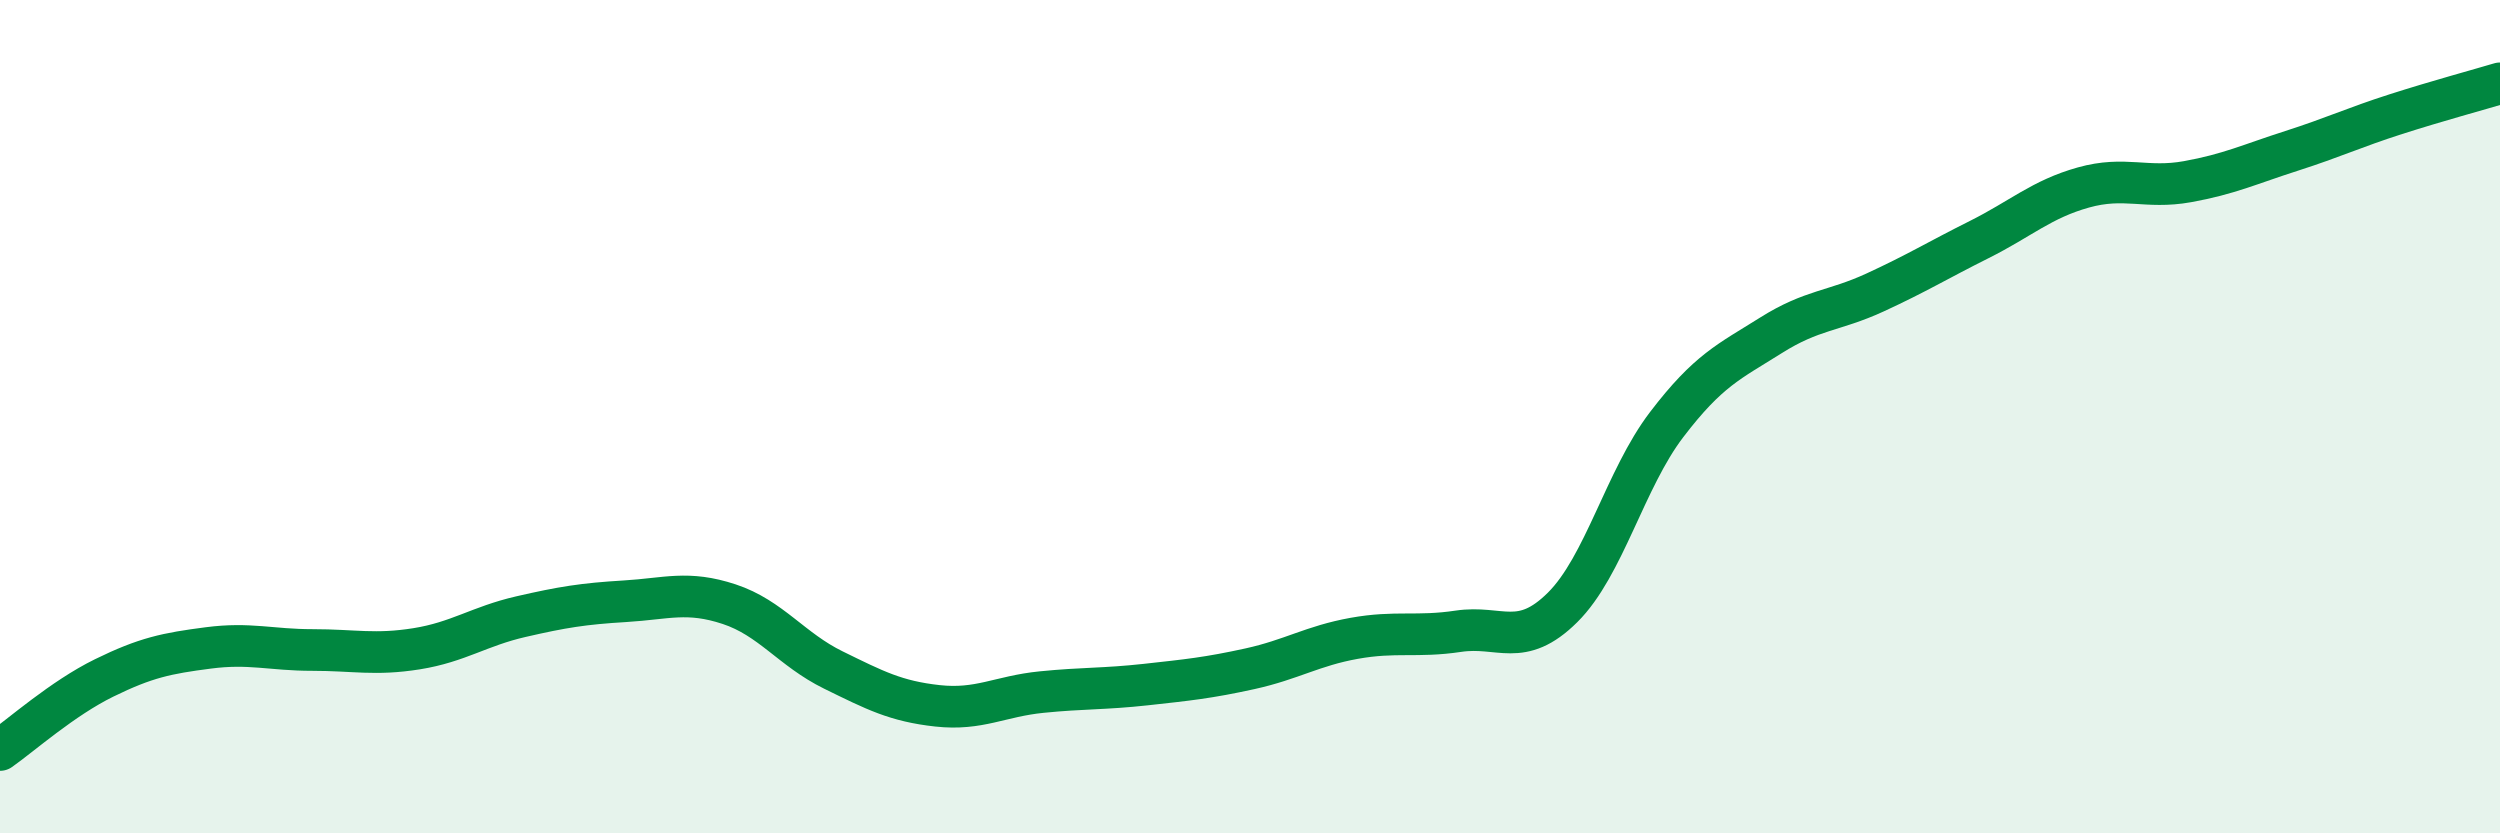
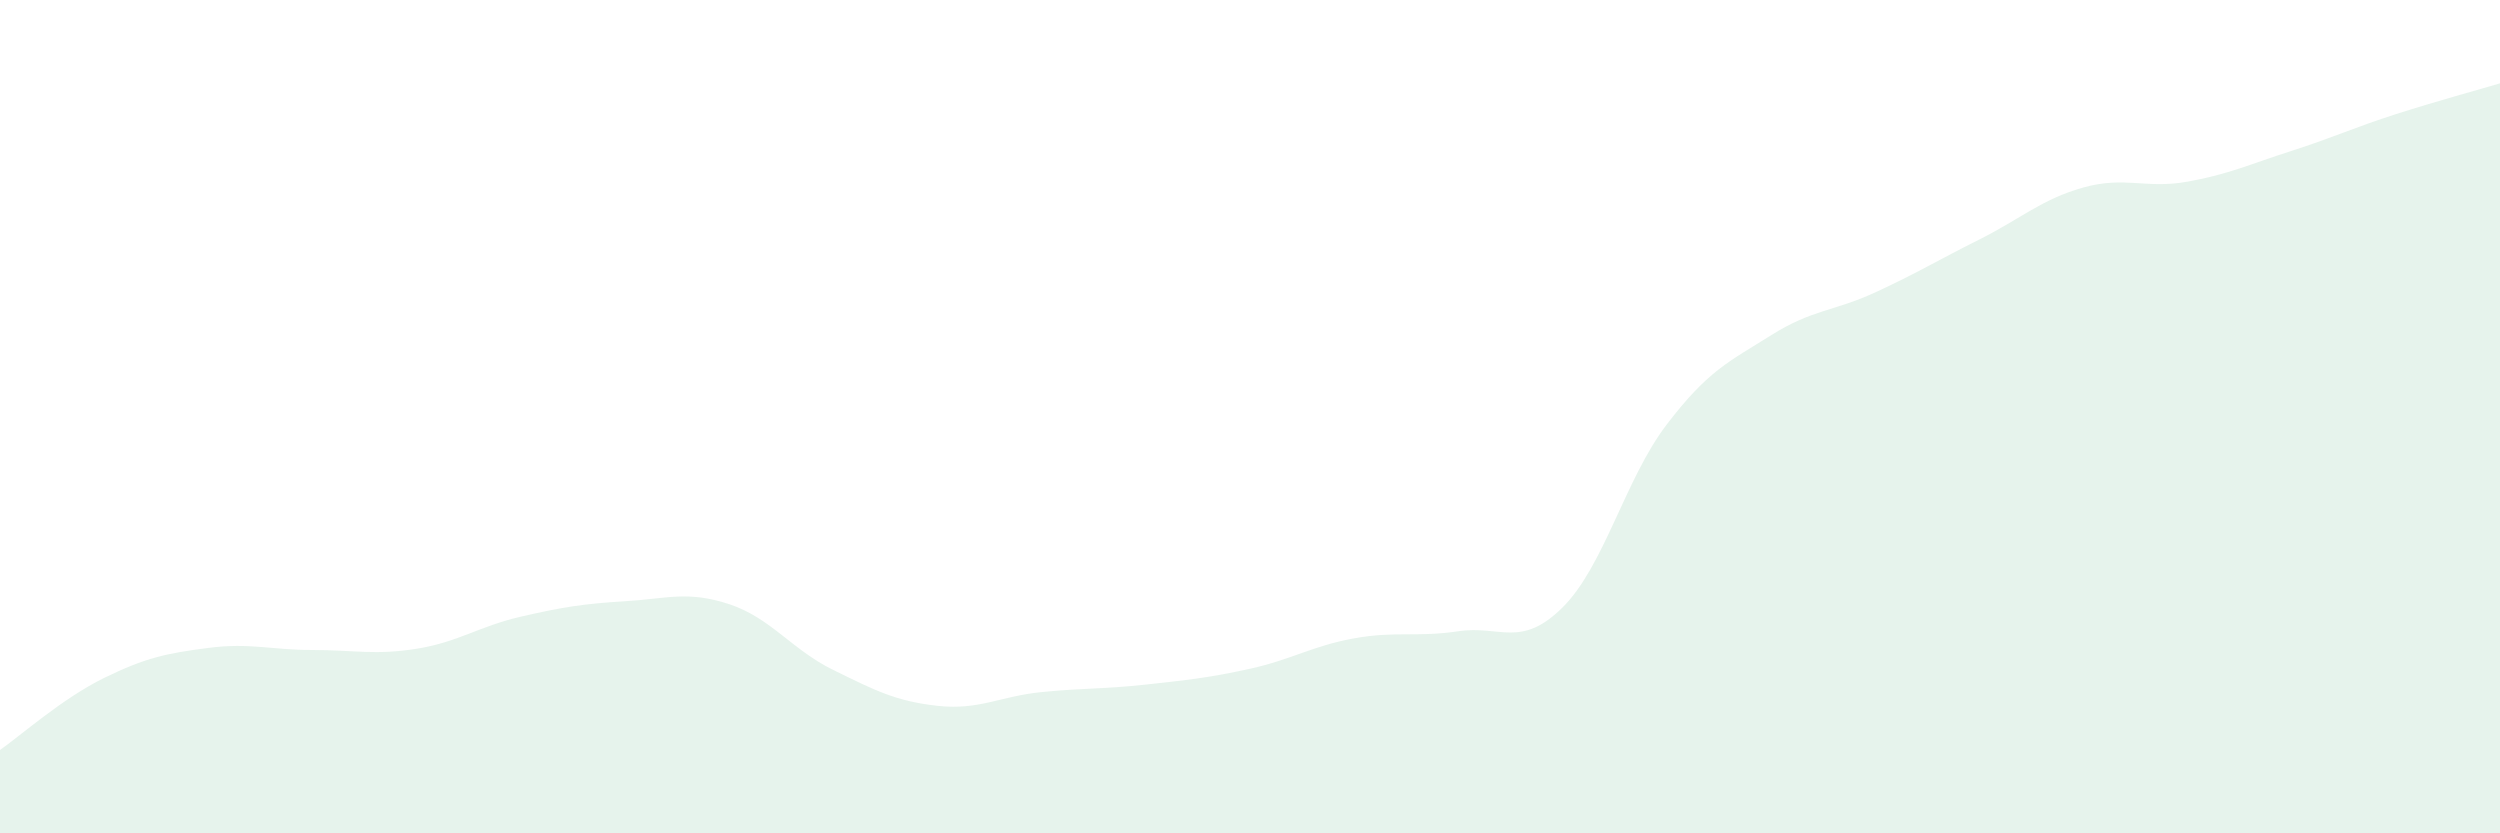
<svg xmlns="http://www.w3.org/2000/svg" width="60" height="20" viewBox="0 0 60 20">
  <path d="M 0,18 C 0.5,17.65 1.5,16.76 2.5,16.27 C 3.5,15.78 4,15.68 5,15.55 C 6,15.42 6.5,15.6 7.5,15.6 C 8.5,15.6 9,15.73 10,15.57 C 11,15.41 11.5,15.03 12.5,14.8 C 13.5,14.57 14,14.49 15,14.43 C 16,14.37 16.5,14.17 17.5,14.5 C 18.5,14.83 19,15.59 20,16.08 C 21,16.57 21.5,16.83 22.5,16.94 C 23.5,17.05 24,16.71 25,16.61 C 26,16.51 26.5,16.54 27.5,16.43 C 28.5,16.32 29,16.27 30,16.05 C 31,15.83 31.5,15.5 32.5,15.32 C 33.5,15.14 34,15.3 35,15.15 C 36,15 36.5,15.57 37.5,14.58 C 38.5,13.59 39,11.5 40,10.19 C 41,8.88 41.5,8.68 42.5,8.05 C 43.5,7.42 44,7.48 45,7.02 C 46,6.56 46.5,6.25 47.5,5.75 C 48.5,5.25 49,4.78 50,4.5 C 51,4.22 51.5,4.54 52.5,4.36 C 53.5,4.18 54,3.94 55,3.62 C 56,3.3 56.5,3.06 57.5,2.74 C 58.5,2.42 59.5,2.15 60,2L60 20L0 20Z" fill="#008740" opacity="0.1" stroke-linecap="round" stroke-linejoin="round" />
-   <path d="M 0,18 C 0.5,17.65 1.5,16.76 2.5,16.27 C 3.5,15.78 4,15.68 5,15.55 C 6,15.42 6.5,15.6 7.5,15.6 C 8.5,15.6 9,15.73 10,15.57 C 11,15.41 11.5,15.03 12.5,14.8 C 13.5,14.57 14,14.49 15,14.43 C 16,14.37 16.5,14.17 17.5,14.5 C 18.5,14.83 19,15.59 20,16.08 C 21,16.57 21.5,16.83 22.5,16.94 C 23.5,17.05 24,16.71 25,16.61 C 26,16.51 26.5,16.54 27.5,16.43 C 28.5,16.32 29,16.27 30,16.05 C 31,15.83 31.5,15.5 32.5,15.32 C 33.5,15.14 34,15.3 35,15.15 C 36,15 36.5,15.57 37.5,14.58 C 38.5,13.59 39,11.5 40,10.19 C 41,8.88 41.5,8.68 42.5,8.05 C 43.5,7.42 44,7.48 45,7.02 C 46,6.56 46.5,6.25 47.5,5.75 C 48.5,5.25 49,4.78 50,4.5 C 51,4.22 51.5,4.54 52.5,4.36 C 53.5,4.18 54,3.94 55,3.62 C 56,3.3 56.5,3.06 57.5,2.74 C 58.5,2.42 59.5,2.15 60,2" stroke="#008740" stroke-width="1" fill="none" stroke-linecap="round" stroke-linejoin="round" />
</svg>